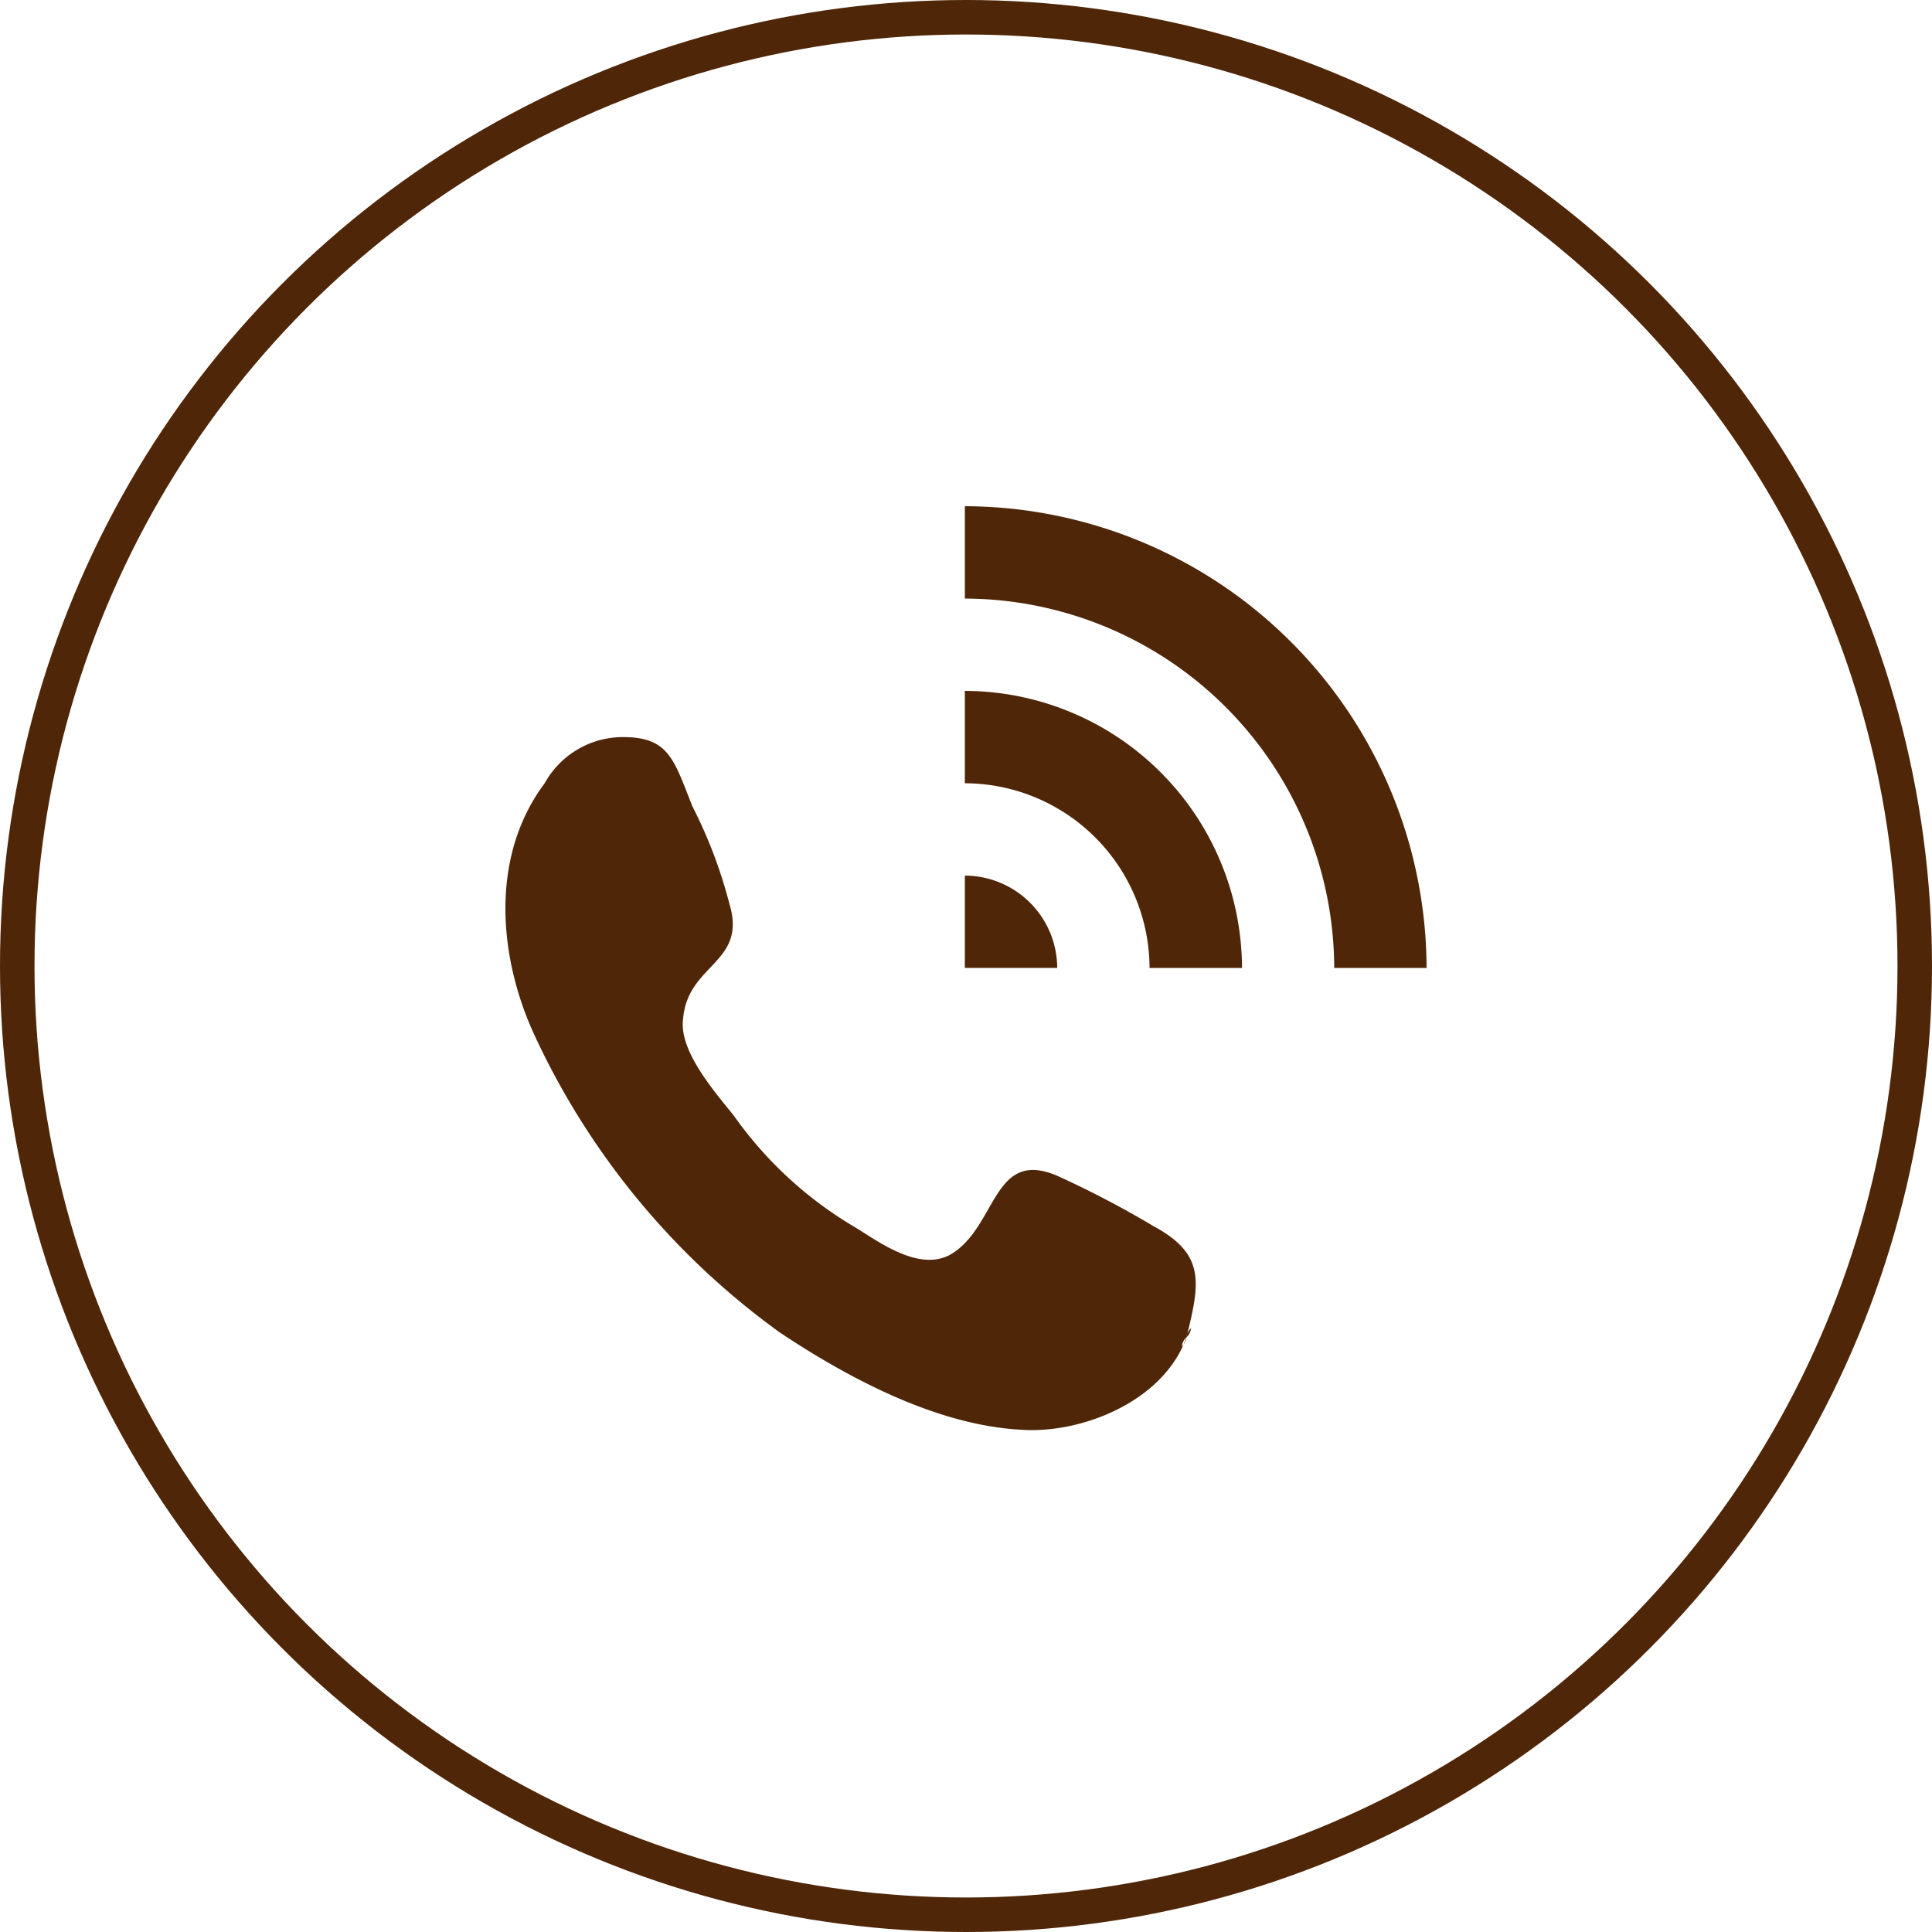
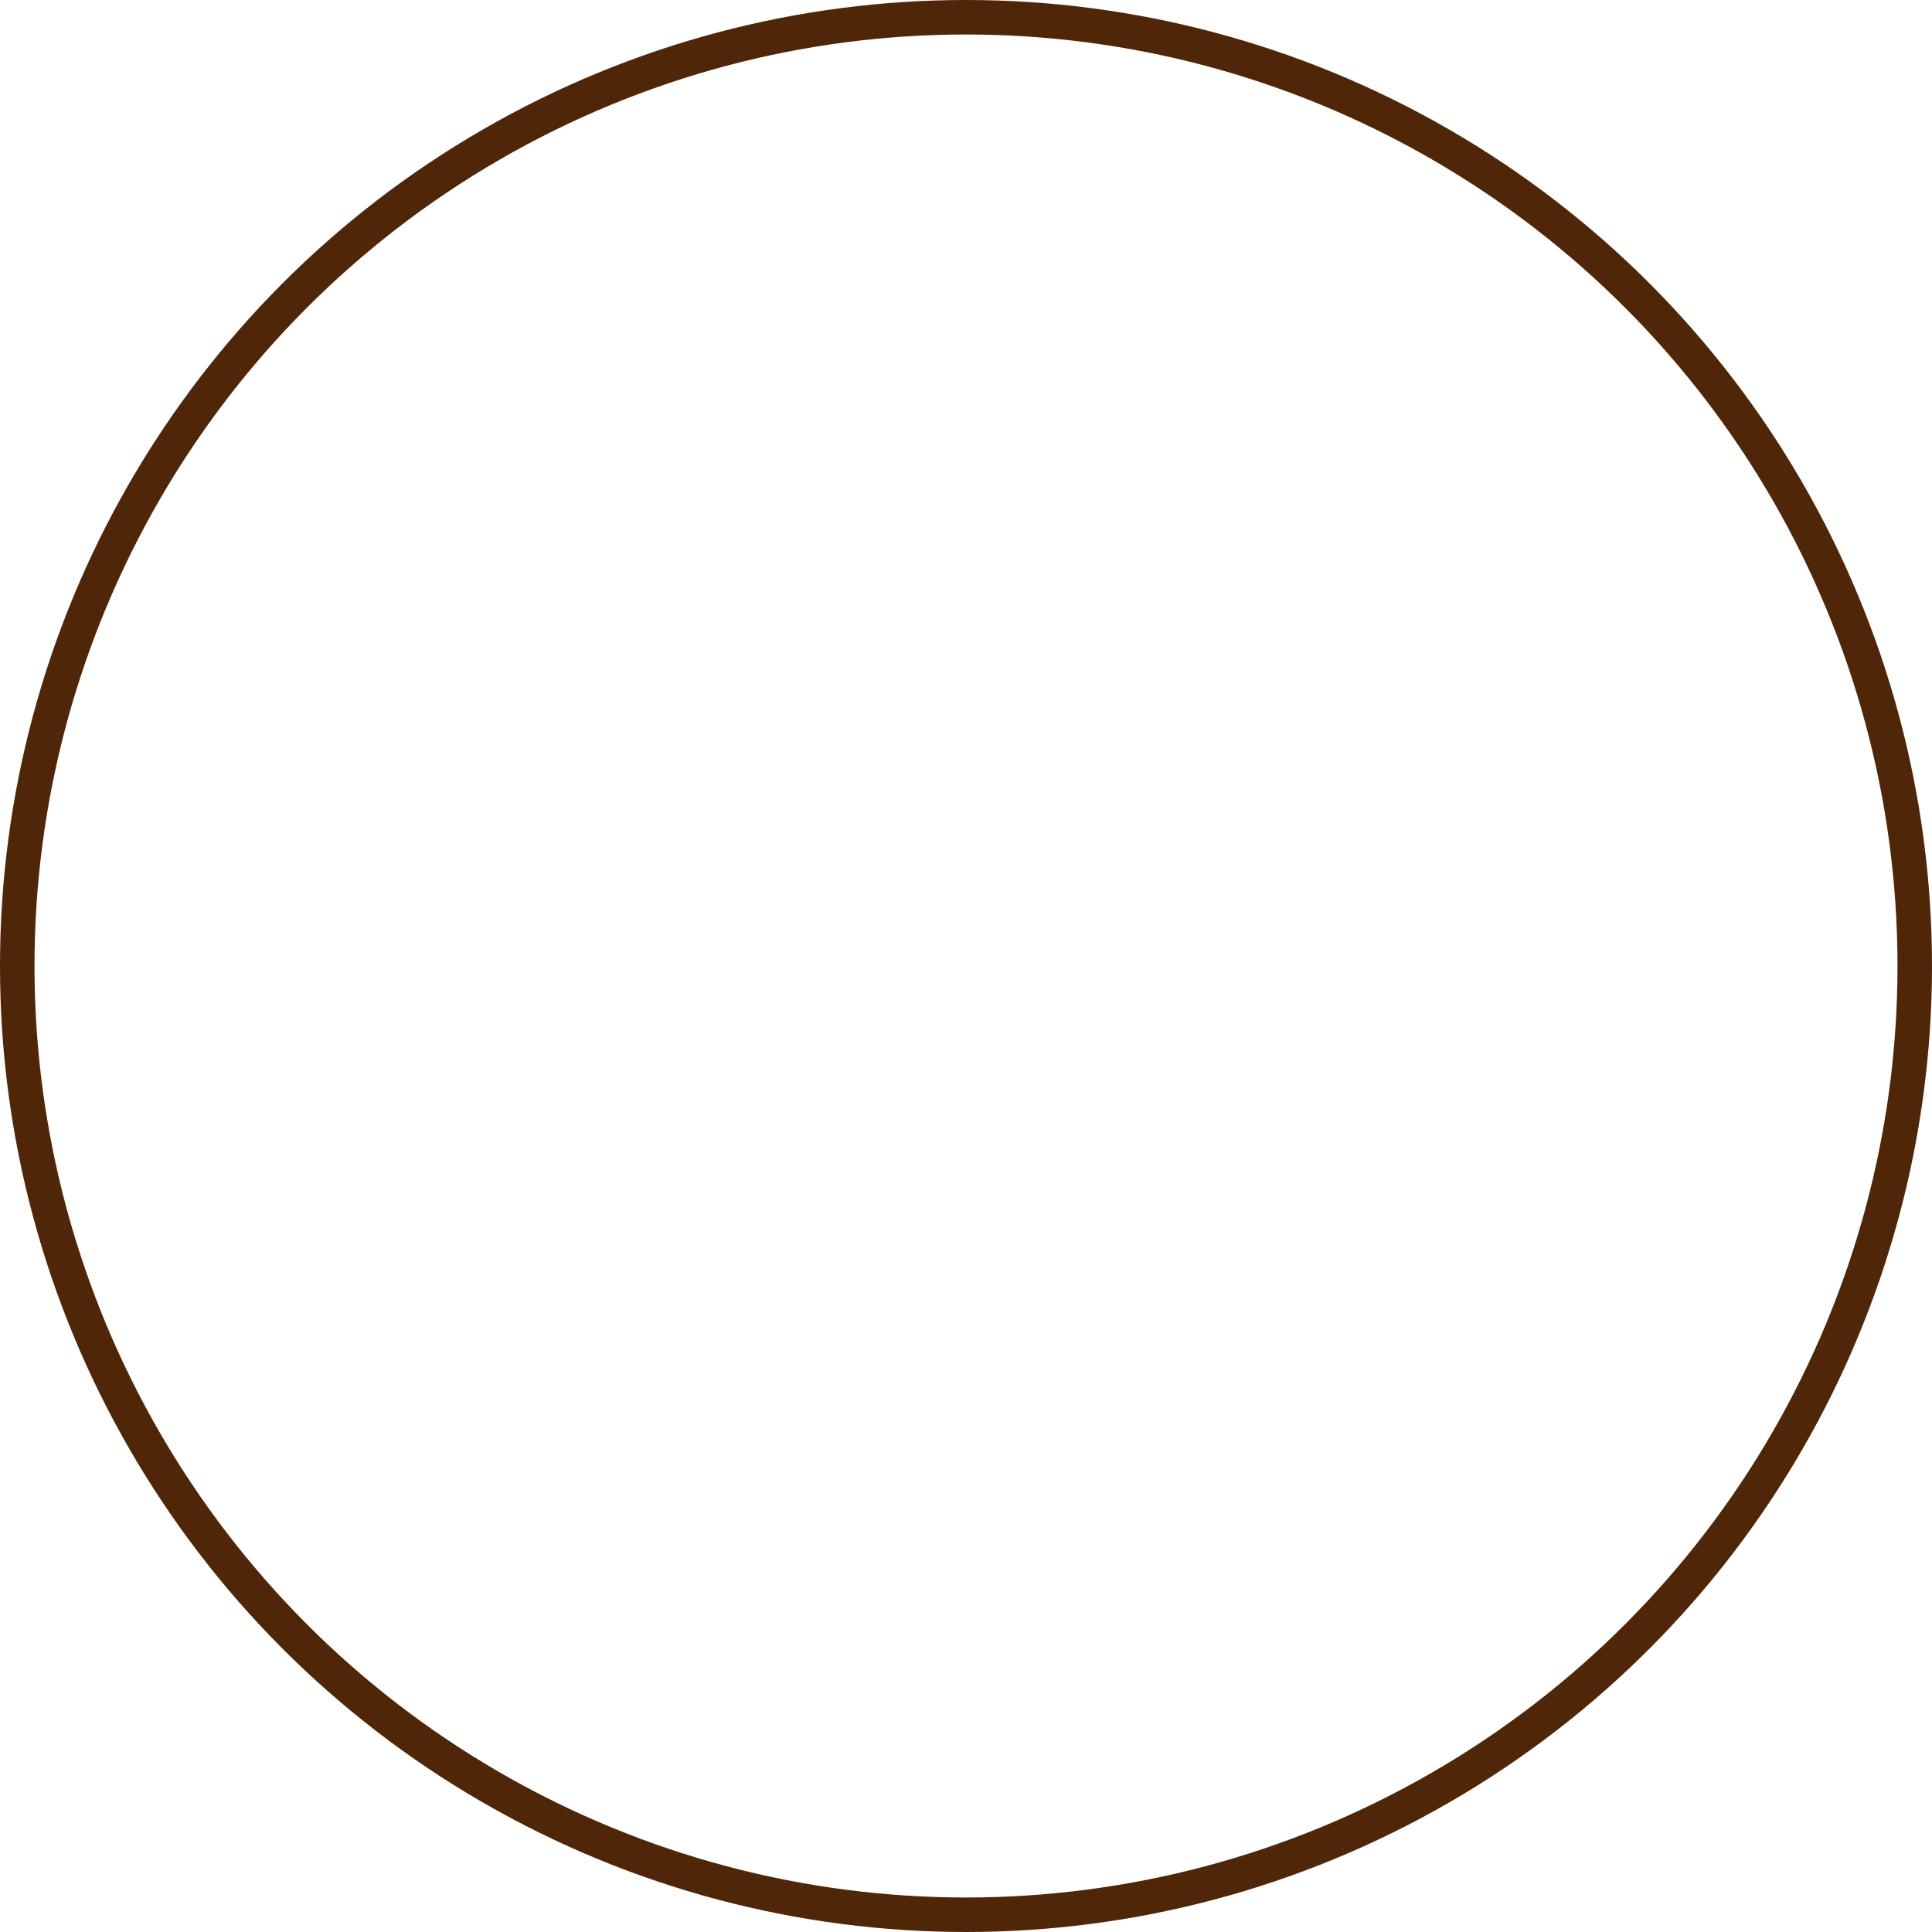
<svg xmlns="http://www.w3.org/2000/svg" viewBox="0 0 56 56">
  <defs>
    <style>
      .cls-1, .cls-4 {
        fill: none;
      }

      .cls-1 {
        stroke: #4F2608;
      }

      .cls-2 {
        fill: #4F2608;
      }

      .cls-3 {
        stroke: none;
      }
    </style>
  </defs>
  <g id="ikonka_telefon" transform="translate(-184 -797)">
    <g id="Ellipse_1" data-name="Ellipse 1" class="cls-1" transform="translate(184 797)">
-       <circle class="cls-3" cx="28" cy="28" r="28" />
      <circle class="cls-4" cx="28" cy="28" r="27.5" />
    </g>
-     <path id="call_1_" class="cls-2" d="M19.791,23.823Zm-.937-2.944a28.32,28.32,0,0,0-2.811-1.472c-1.874-.8-1.74,1.472-3.078,2.275-.937.535-2.141-.4-2.811-.8a11.353,11.353,0,0,1-3.48-3.212C6.14,17,5.069,15.793,5.2,14.856c.134-1.606,1.874-1.606,1.338-3.346A13.69,13.69,0,0,0,5.47,8.7C4.935,7.361,4.8,6.692,3.463,6.692A2.591,2.591,0,0,0,1.188,8.03C-.418,10.172-.151,13.116.92,15.391a22.031,22.031,0,0,0,7.093,8.565c2.008,1.338,4.55,2.677,6.959,2.811,1.74.134,4.149-.8,4.818-2.677a.467.467,0,0,1-.134.268.415.415,0,0,1,.134-.268.467.467,0,0,1,.134-.268.415.415,0,0,1-.134.268C20.192,22.484,20.326,21.681,18.854,20.878Zm.8,3.48ZM13.367,0V2.677A10.738,10.738,0,0,1,24.073,13.384H26.75A13.423,13.423,0,0,0,13.367,0Zm0,5.353V8.03a5.369,5.369,0,0,1,5.353,5.353H21.4A8.054,8.054,0,0,0,13.367,5.353Zm0,5.353v2.677h2.677A2.685,2.685,0,0,0,13.367,10.707Z" transform="translate(198.6 811.673)" />
  </g>
</svg>